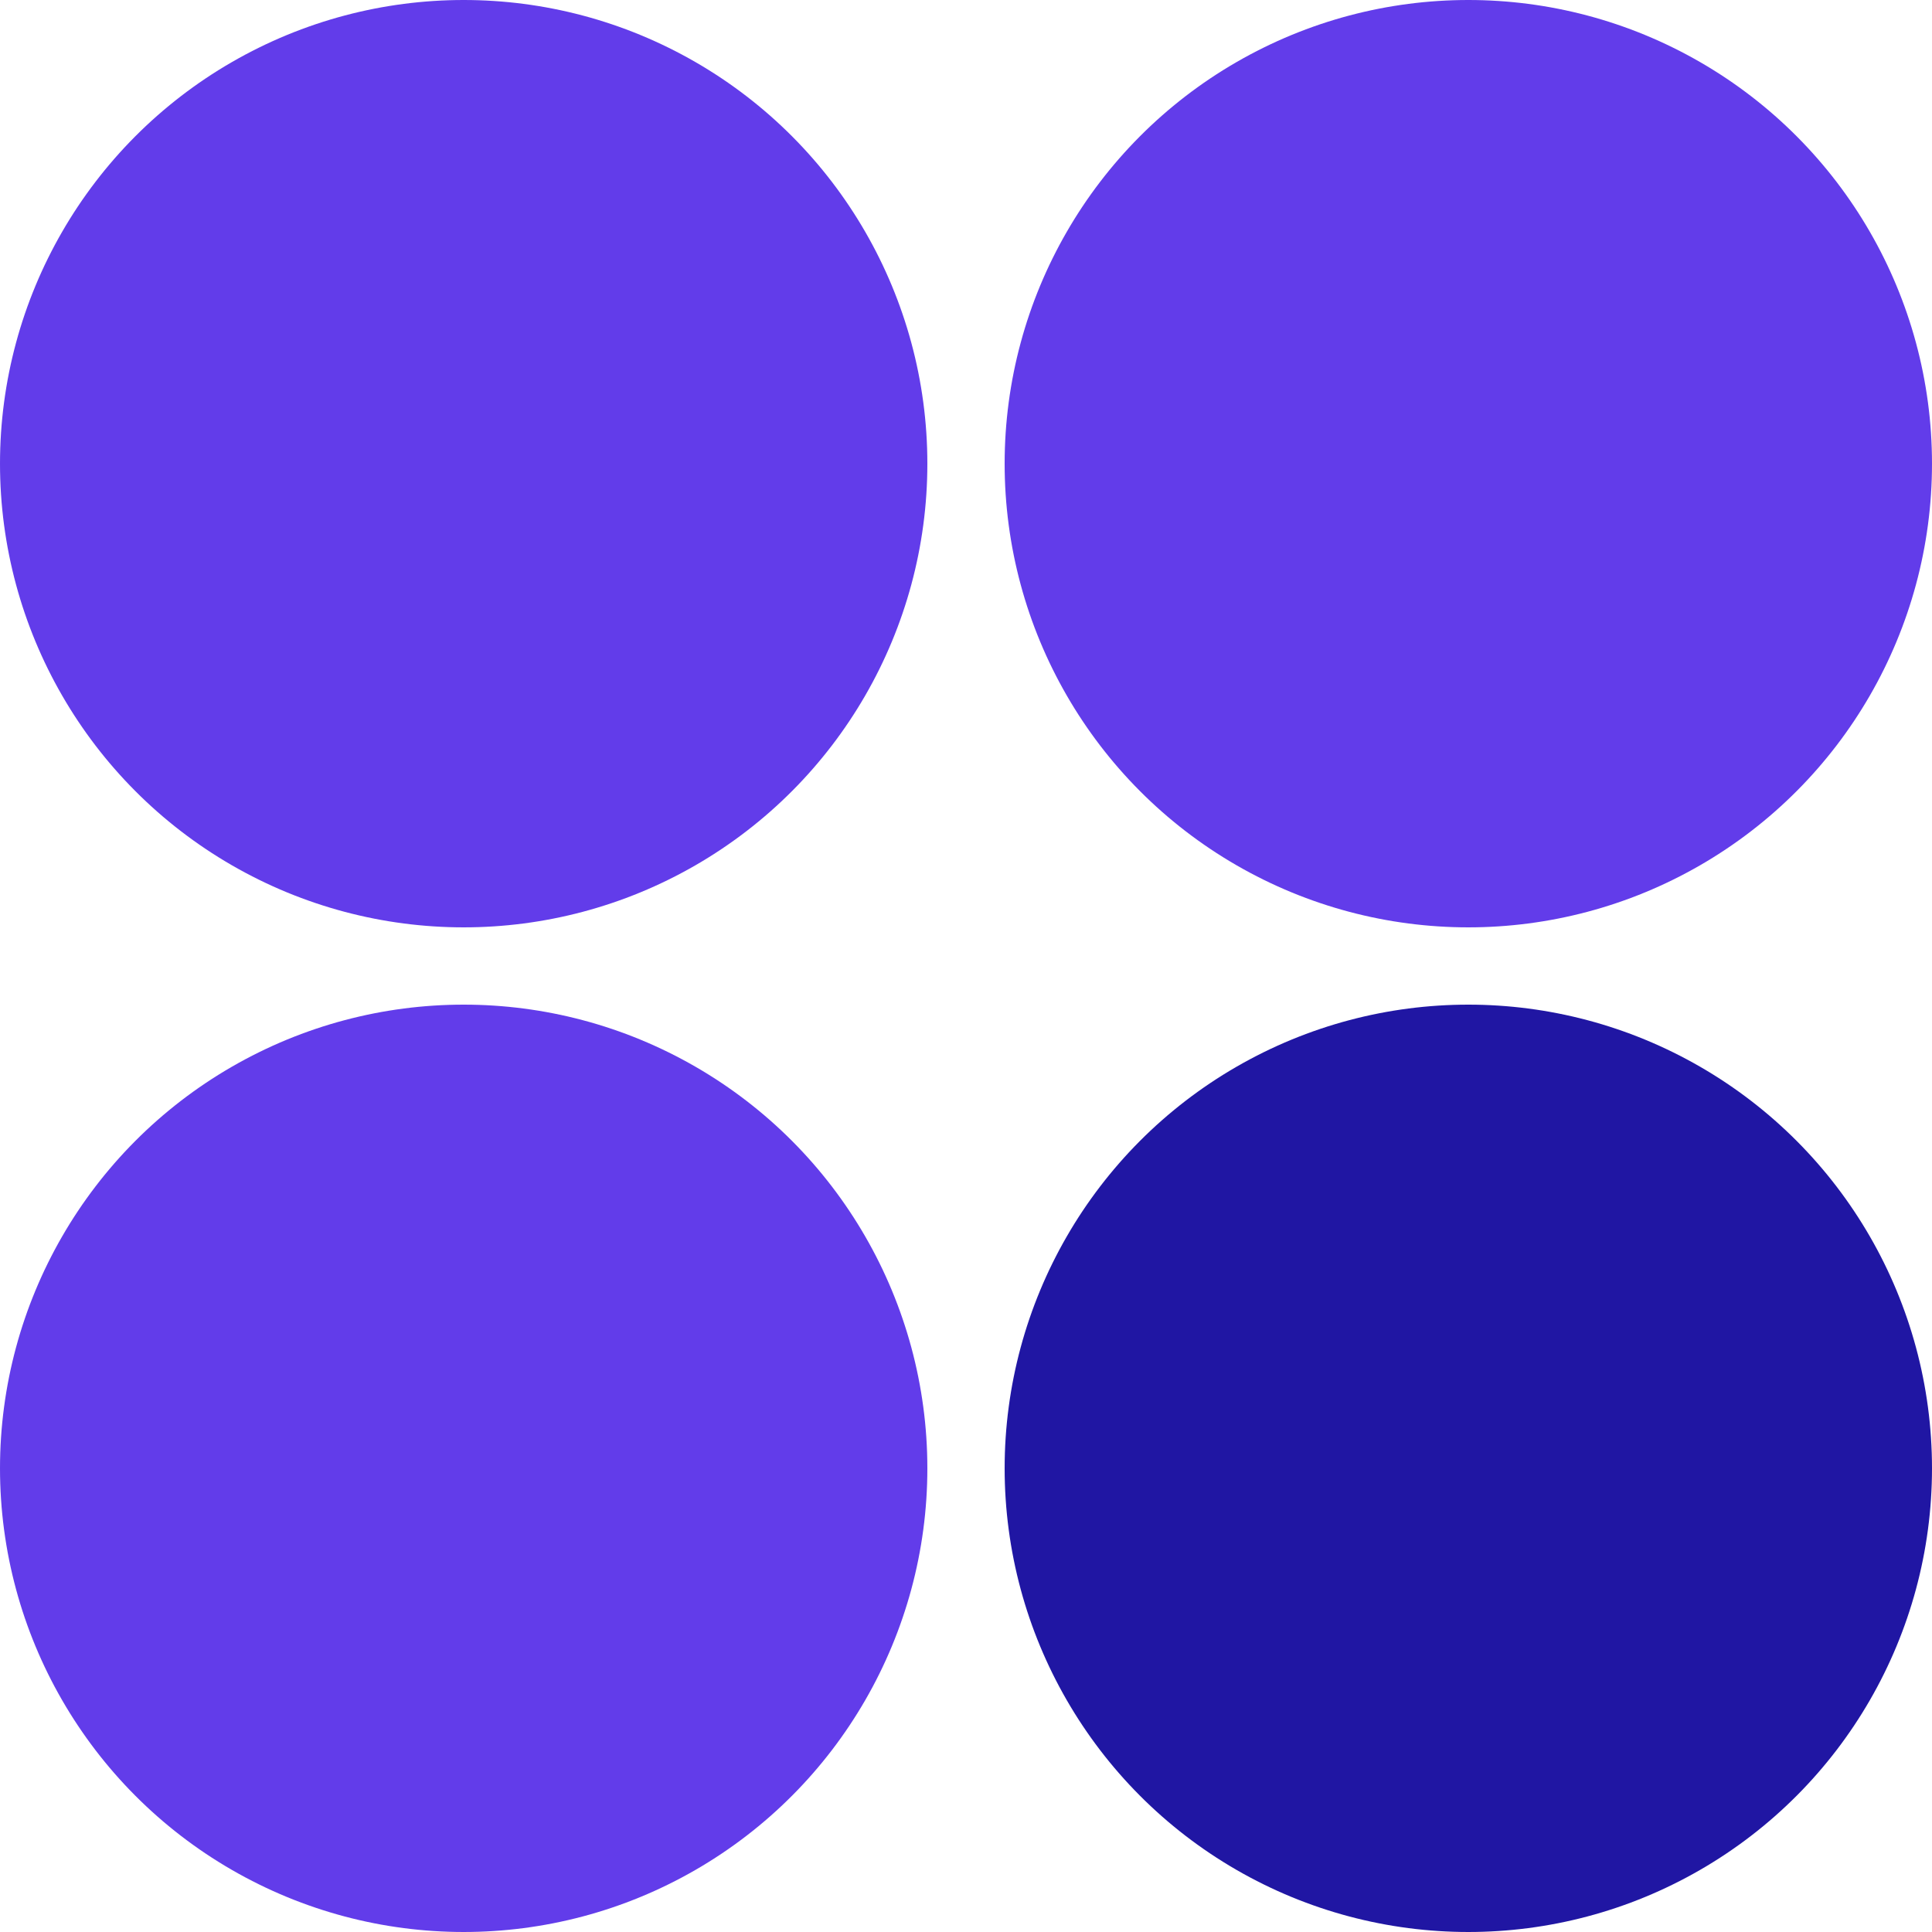
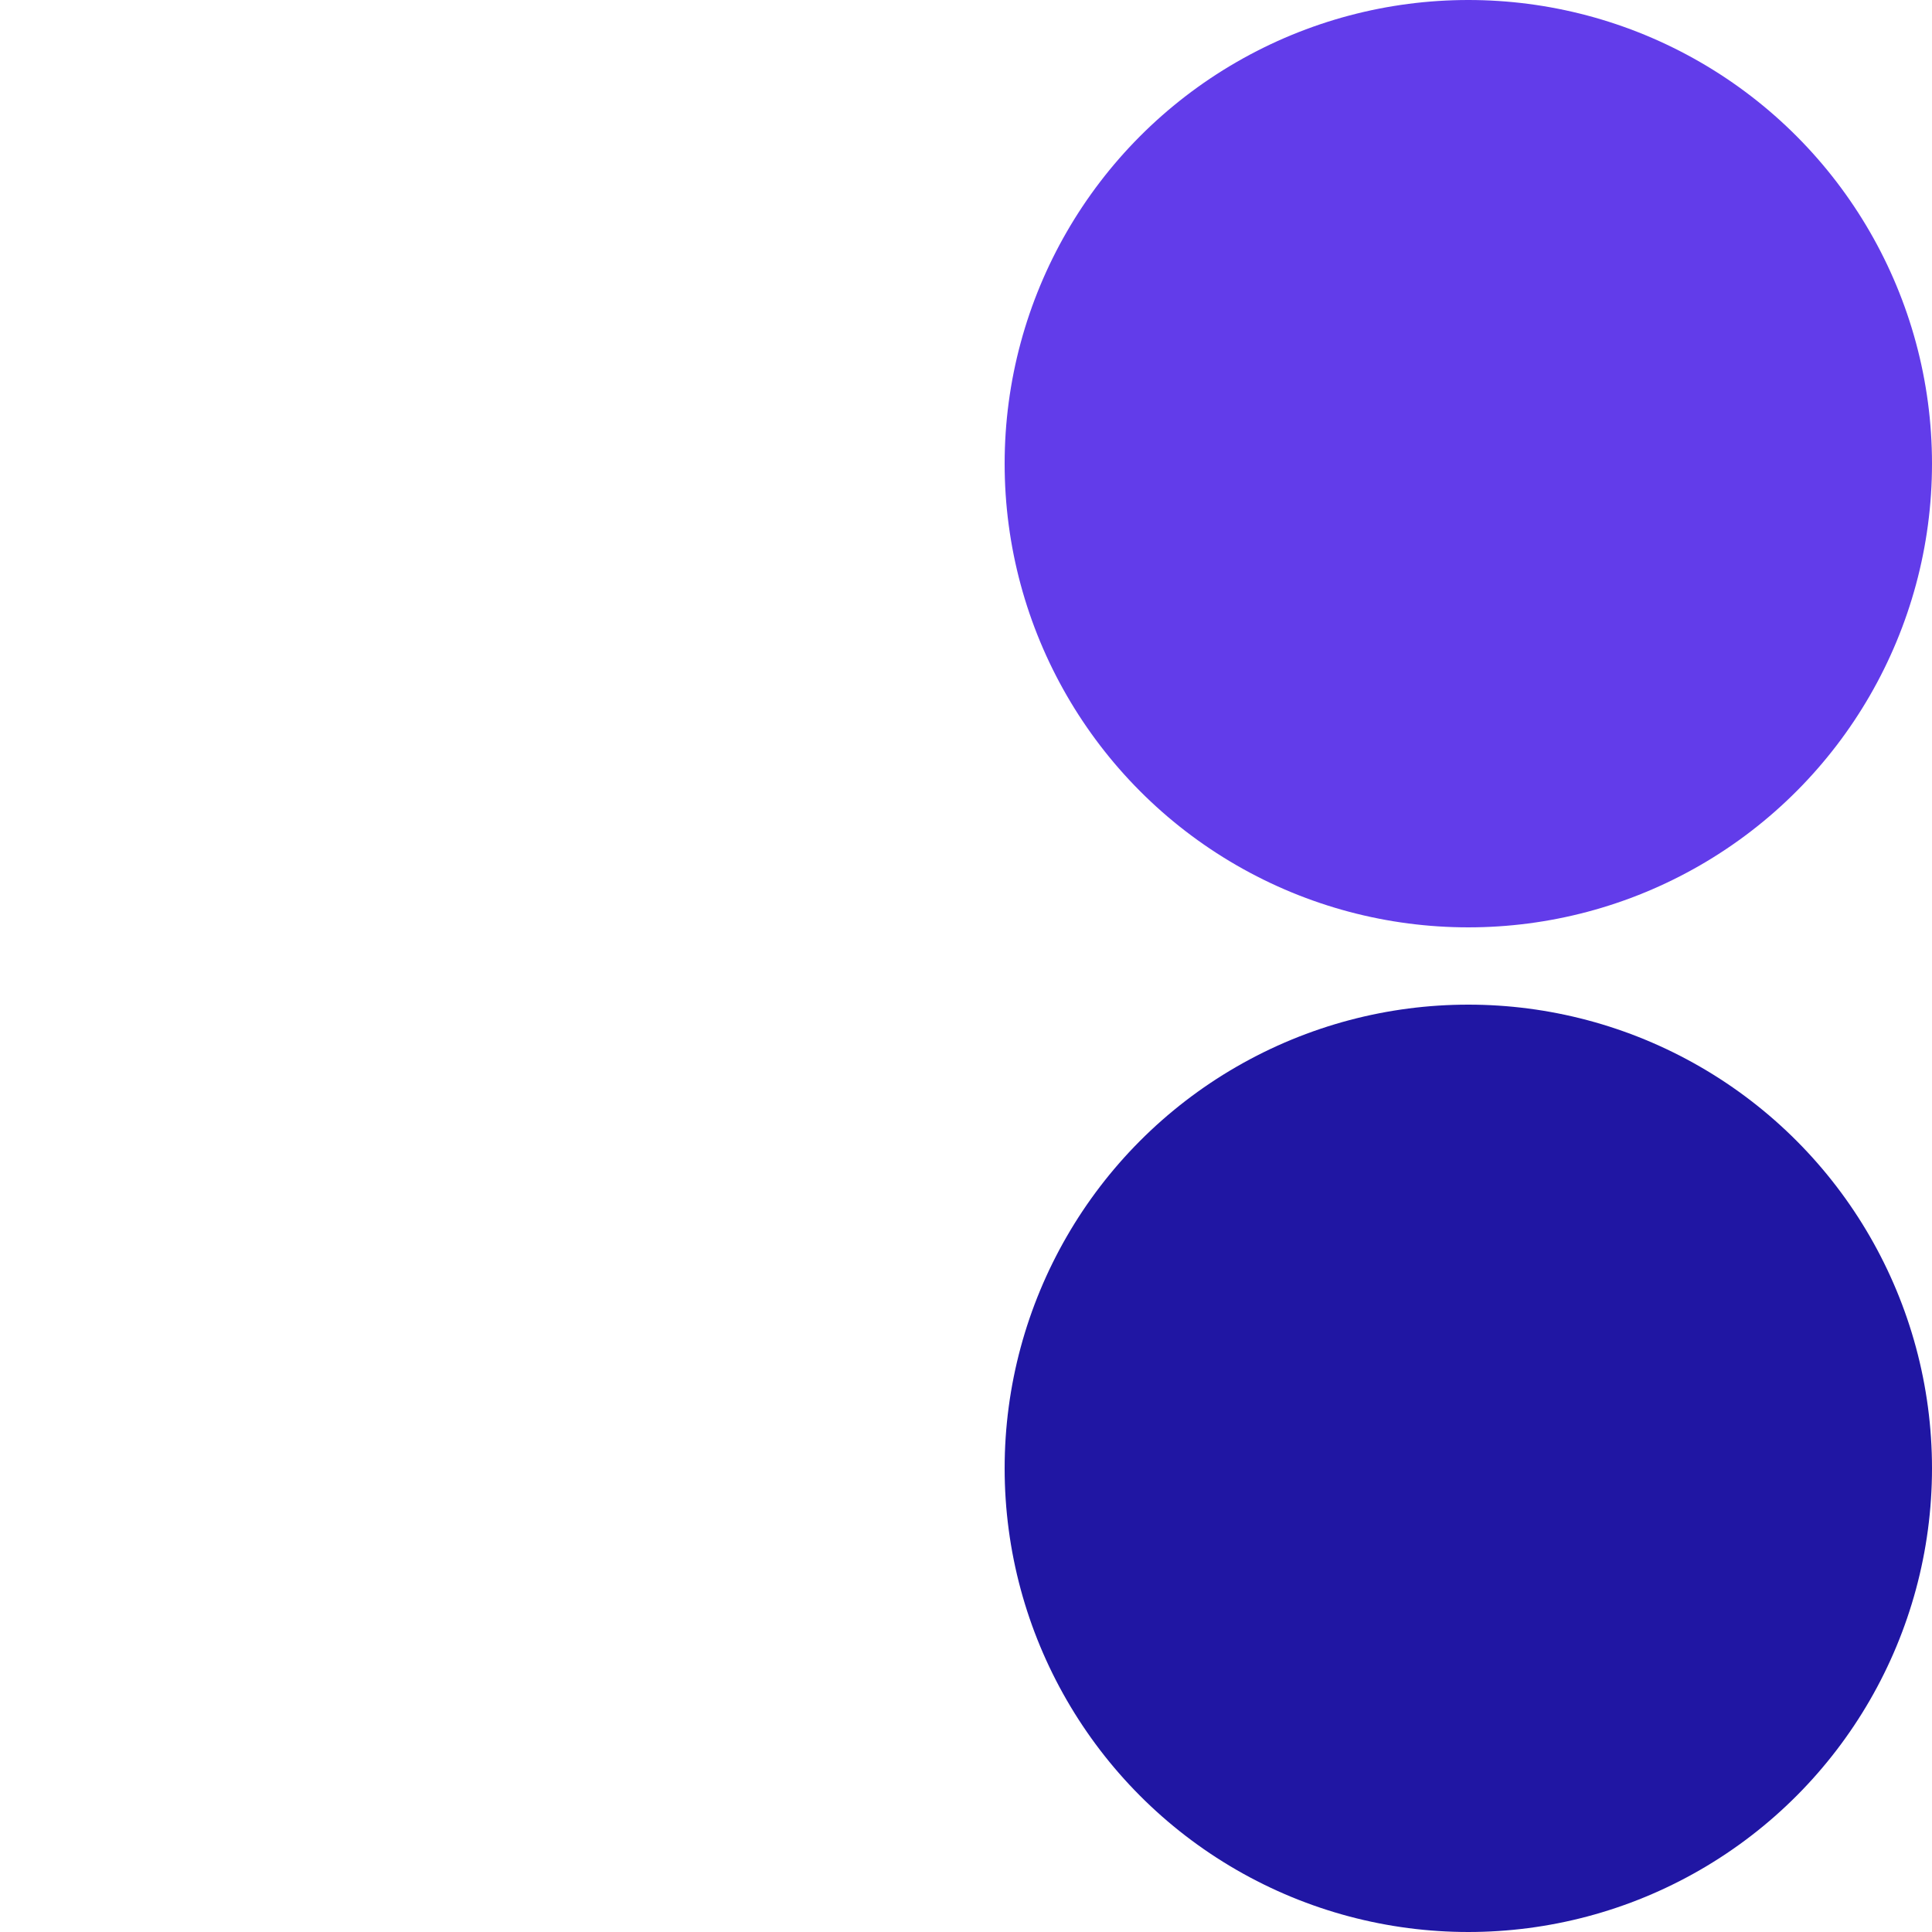
<svg xmlns="http://www.w3.org/2000/svg" viewBox="0 0 150 150">
  <g fill="#623cea">
-     <circle cx="36" cy="36" r="36" />
    <circle cx="114" cy="36" r="36" />
-     <circle cx="36" cy="114" r="36" />
  </g>
  <circle cx="114" cy="114" fill="#2016a3" r="36" />
</svg>